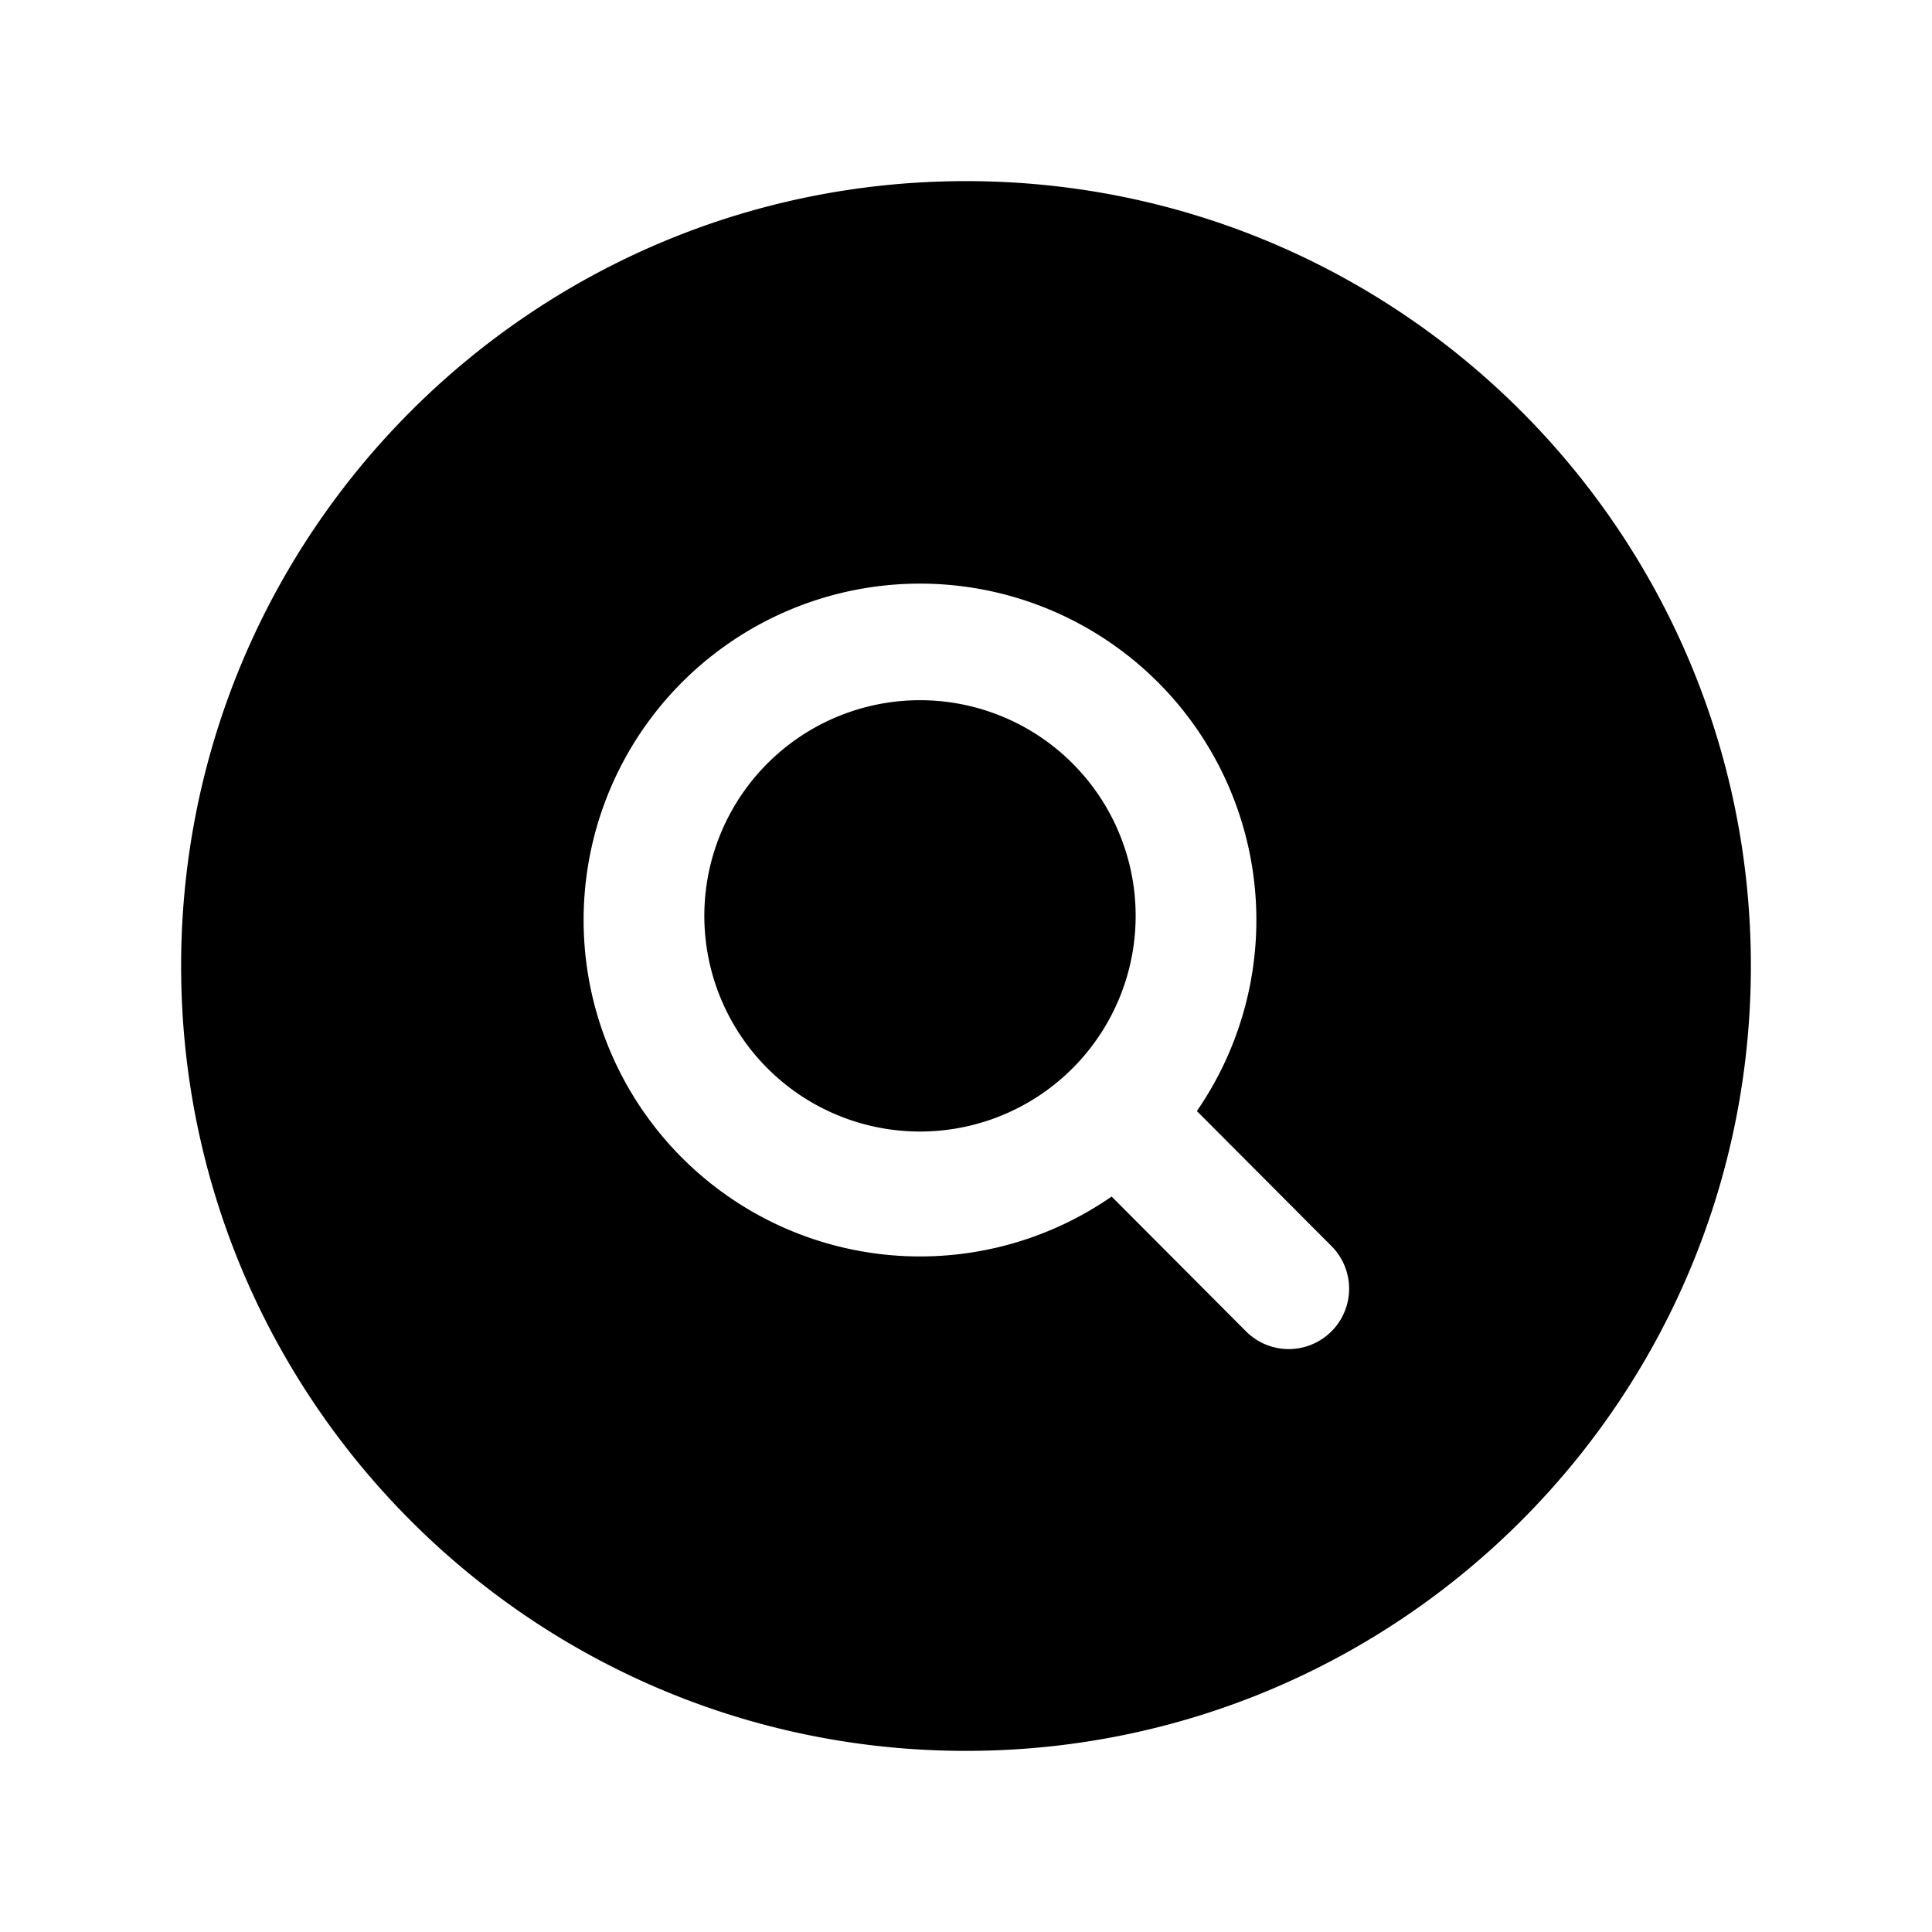
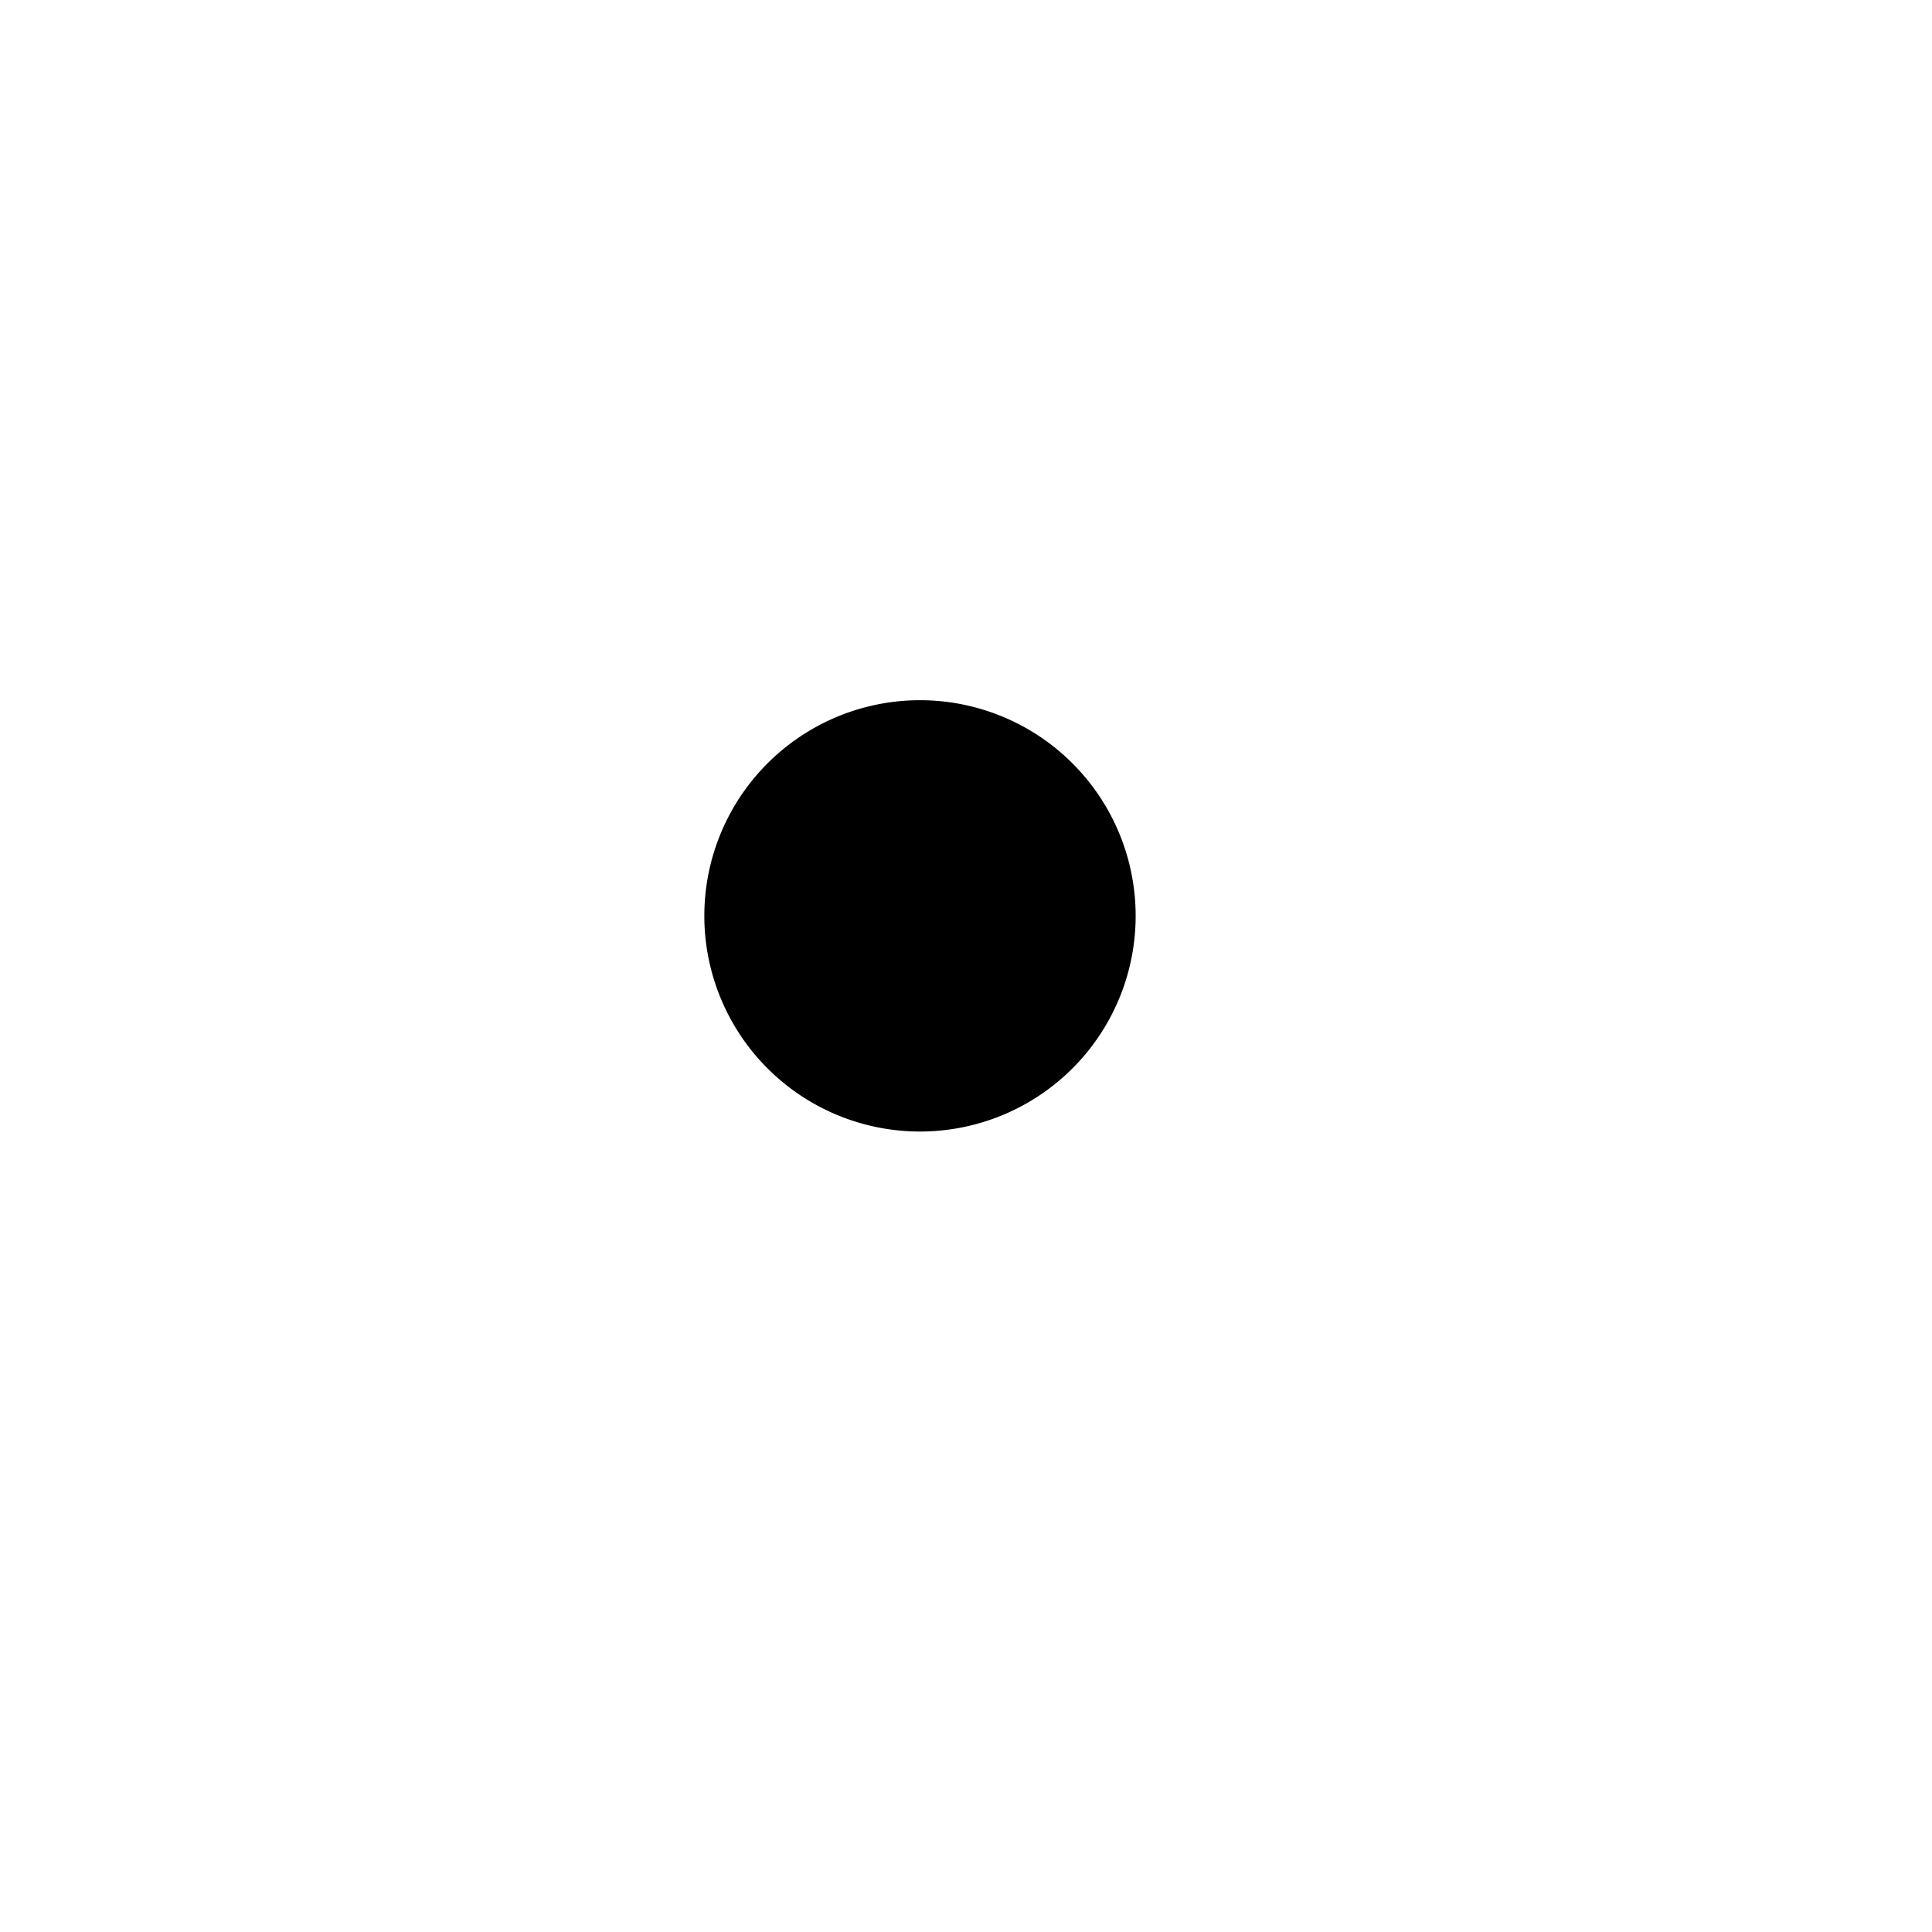
<svg xmlns="http://www.w3.org/2000/svg" width="24" height="24" fill="currentColor" viewBox="0 0 24 24">
  <path d="M8.75 11.429a2.679 2.679 0 1 1 5.357 0 2.679 2.679 0 0 1-5.357 0" />
-   <path d="M2.25 12c0-5.385 4.365-9.75 9.75-9.75s9.75 4.365 9.75 9.75-4.365 9.75-9.75 9.75S2.25 17.385 2.25 12m9.179-4.75a4.179 4.179 0 1 0 2.38 7.614l1.66 1.665a.75.75 0 1 0 1.062-1.059l-1.663-1.668a4.179 4.179 0 0 0-3.44-6.552" />
</svg>